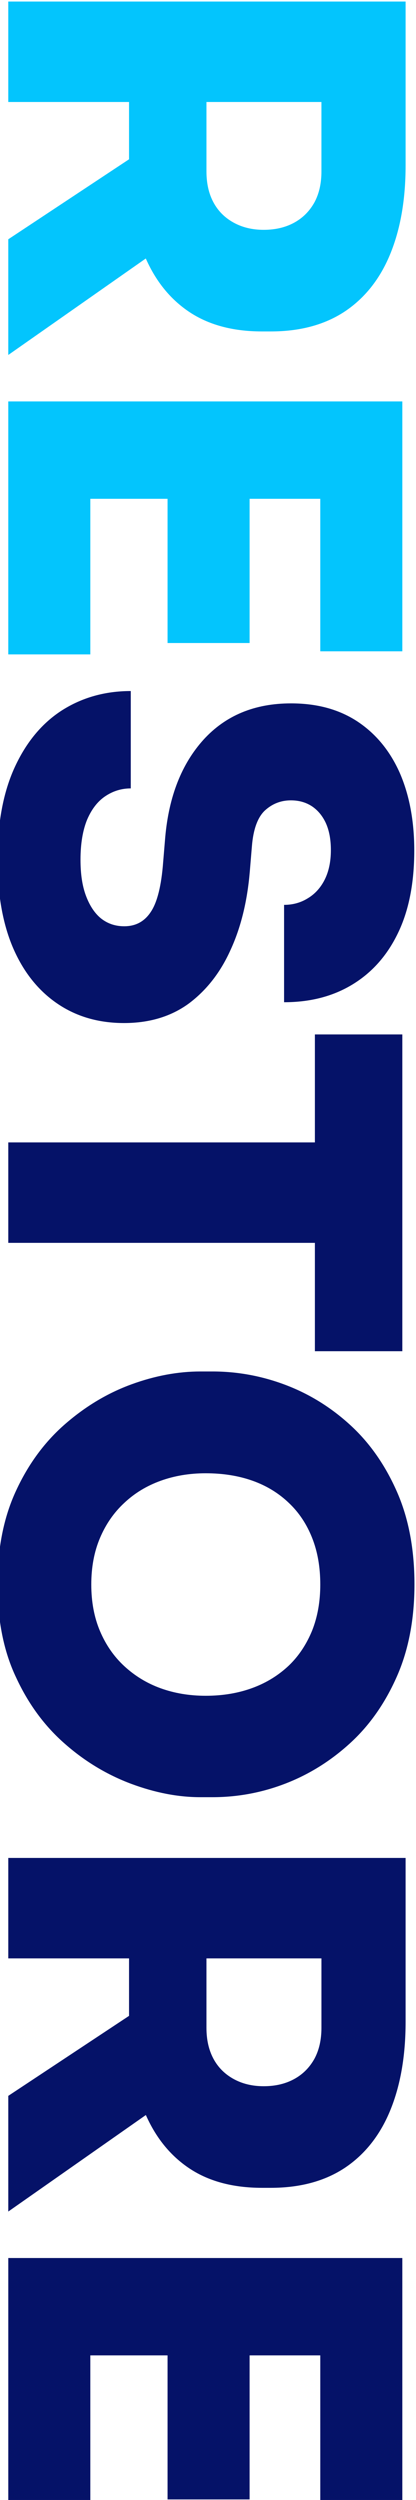
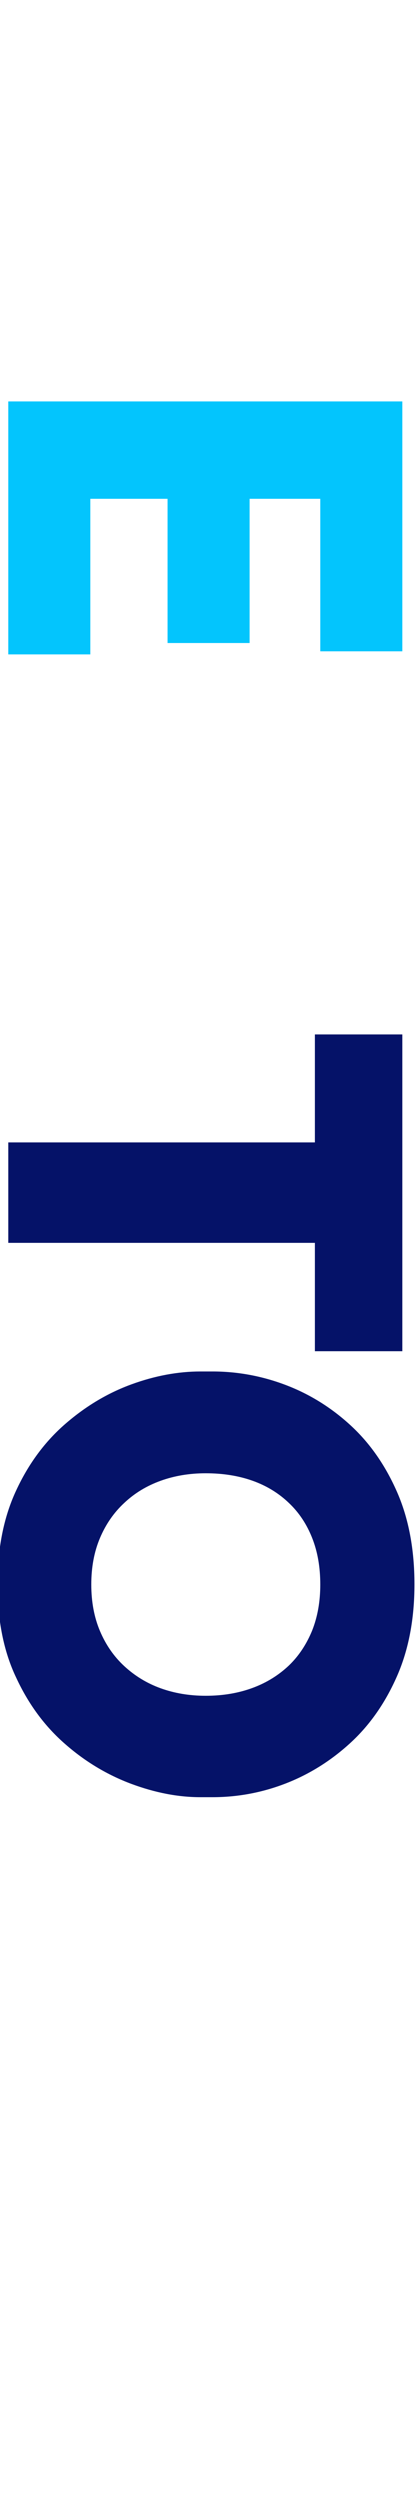
<svg xmlns="http://www.w3.org/2000/svg" version="1.1" id="Layer_1" x="0px" y="0px" viewBox="0 0 216 1296.6" enable-background="new 0 0 216 1296.6" xml:space="preserve">
  <g>
-     <path fill="#03C5FD" d="M4.3,0.8h206.3v52.1H4.3V0.8z M4.3,124.1l86.9-57.5v56.6L4.3,184.1V124.1z M67.1,39.8h40.1v49.1   c0,6.2,1.2,11.5,3.6,16c2.4,4.5,5.9,8,10.4,10.5c4.5,2.5,9.7,3.8,15.7,3.8c6.2,0,11.5-1.3,16-3.8c4.5-2.5,7.9-6,10.4-10.5   c2.4-4.5,3.6-9.8,3.6-16V39.8h43.7v46c0,17.8-2.7,33.1-8,46c-5.3,12.9-13.2,22.8-23.5,29.7c-10.4,6.9-23.2,10.4-38.5,10.4H136   c-15.3,0-28.1-3.5-38.3-10.5c-10.2-7-17.8-16.9-23-29.7c-5.1-12.8-7.7-28.1-7.7-45.8V39.8z" />
    <path fill="#03C5FD" d="M4.3,208.2h204.6v50.5H4.3V208.2z M4.3,253.1h42.6v86.3H4.3V253.1z M87,253.1h42.6v80.4H87V253.1z    M166.3,253.1h42.6v84.7h-42.6V253.1z" />
-     <path fill="#051268" d="M-1.3,445.9c0-19.1,3-35.1,9-48.1c6-13,14.2-22.8,24.5-29.4c10.4-6.6,22.3-10,35.7-10v50.5   c-4.9,0-9.3,1.4-13.3,4.1c-4,2.7-7.1,6.8-9.4,12.2c-2.2,5.4-3.4,12.3-3.4,20.7c0,7.3,0.9,13.5,2.8,18.6c1.9,5.1,4.5,9.1,7.8,11.8   c3.4,2.7,7.4,4.1,12.1,4.1c6,0,10.6-2.5,13.9-7.6c3.3-5,5.4-13.6,6.3-25.5l1.1-13.2c1.9-21.1,8.5-37.9,19.9-50.5   c11.4-12.5,26.5-18.8,45.4-18.8c13.5,0,24.9,3.1,34.5,9.4c9.5,6.3,16.8,15.1,21.9,26.5c5,11.4,7.6,24.9,7.6,40.4   c0,16.8-2.8,31.1-8.4,42.7c-5.6,11.7-13.5,20.6-23.7,26.8c-10.2,6.2-22,9.2-35.5,9.2v-50.5c4.5,0,8.6-1.1,12.3-3.4   c3.7-2.2,6.7-5.5,8.8-9.7c2.1-4.2,3.2-9.3,3.2-15.3c0-5.6-0.9-10.3-2.7-14.2c-1.8-3.8-4.3-6.7-7.4-8.7c-3.2-2-6.7-2.9-10.7-2.9   c-5.2,0-9.7,1.8-13.5,5.3c-3.7,3.5-6,9.7-6.7,18.5l-1.1,13.2c-1.3,15.3-4.6,28.9-10,40.6c-5.3,11.8-12.6,21-21.7,27.8   c-9.2,6.7-20.4,10.1-33.6,10.1c-13.3,0-24.9-3.4-34.8-10.2c-9.9-6.8-17.6-16.5-23-29.2C1.4,478.9-1.3,463.7-1.3,445.9z" />
    <path fill="#051268" d="M4.3,592.5h164.8v52.1H4.3V592.5z M163.5,536.5h45.4v164.3h-45.4V536.5z" />
    <path fill="#051268" d="M-1.3,821.8c0-18.7,3.2-34.9,9.7-48.8c6.4-13.8,14.9-25.3,25.5-34.5c10.6-9.2,22-16,34.3-20.5   c12.3-4.5,24.3-6.7,35.9-6.7h6.2c12.9,0,25.6,2.3,38,7c12.4,4.7,23.7,11.7,33.8,21c10.1,9.3,18.1,20.9,24.1,34.6   c6,13.7,9,29.7,9,47.8c0,17.9-3,33.8-9,47.5c-6,13.7-14,25.3-24.1,34.6c-10.1,9.3-21.4,16.4-33.8,21.2c-12.4,4.8-25.1,7.1-38,7.1   h-6.2c-11.6,0-23.5-2.3-35.9-6.9c-12.3-4.6-23.8-11.4-34.3-20.6c-10.6-9.2-19.1-20.7-25.5-34.5C1.9,856.5-1.3,840.3-1.3,821.8z    M47.4,821.8c0,9,1.5,17,4.5,24.1c3,7.1,7.2,13.2,12.6,18.2c5.4,5,11.7,8.9,18.9,11.5c7.2,2.6,15,3.9,23.4,3.9   c9,0,17.1-1.4,24.4-4.1c7.3-2.7,13.5-6.6,18.8-11.6c5.2-5,9.2-11.1,12.1-18.2c2.8-7.1,4.2-15,4.2-23.8c0-9-1.4-17-4.2-24.1   c-2.8-7.1-6.8-13.2-12.1-18.2c-5.2-5-11.5-8.9-18.8-11.5c-7.3-2.6-15.4-3.9-24.4-3.9c-8.4,0-16.2,1.3-23.4,3.9   c-7.2,2.6-13.5,6.4-18.9,11.5c-5.4,5-9.6,11.1-12.6,18.2C48.9,804.8,47.4,812.8,47.4,821.8z" />
-     <path fill="#051268" d="M4.3,963.6h206.3v52.1H4.3V963.6z M4.3,1087l86.9-57.5v56.6L4.3,1147V1087z M67.1,1002.6h40.1v49.1   c0,6.2,1.2,11.5,3.6,16c2.4,4.5,5.9,8,10.4,10.5c4.5,2.5,9.7,3.8,15.7,3.8c6.2,0,11.5-1.3,16-3.8c4.5-2.5,7.9-6,10.4-10.5   c2.4-4.5,3.6-9.8,3.6-16v-49.1h43.7v46c0,17.8-2.7,33.1-8,46c-5.3,12.9-13.2,22.8-23.5,29.7c-10.4,6.9-23.2,10.4-38.5,10.4H136   c-15.3,0-28.1-3.5-38.3-10.5c-10.2-7-17.8-16.9-23-29.7c-5.1-12.8-7.7-28.1-7.7-45.8V1002.6z" />
-     <path fill="#051268" d="M4.3,1171.1h204.6v50.5H4.3V1171.1z M4.3,1215.9h42.6v86.3H4.3V1215.9z M87,1215.9h42.6v80.4H87V1215.9z    M166.3,1215.9h42.6v84.7h-42.6V1215.9z" />
  </g>
</svg>